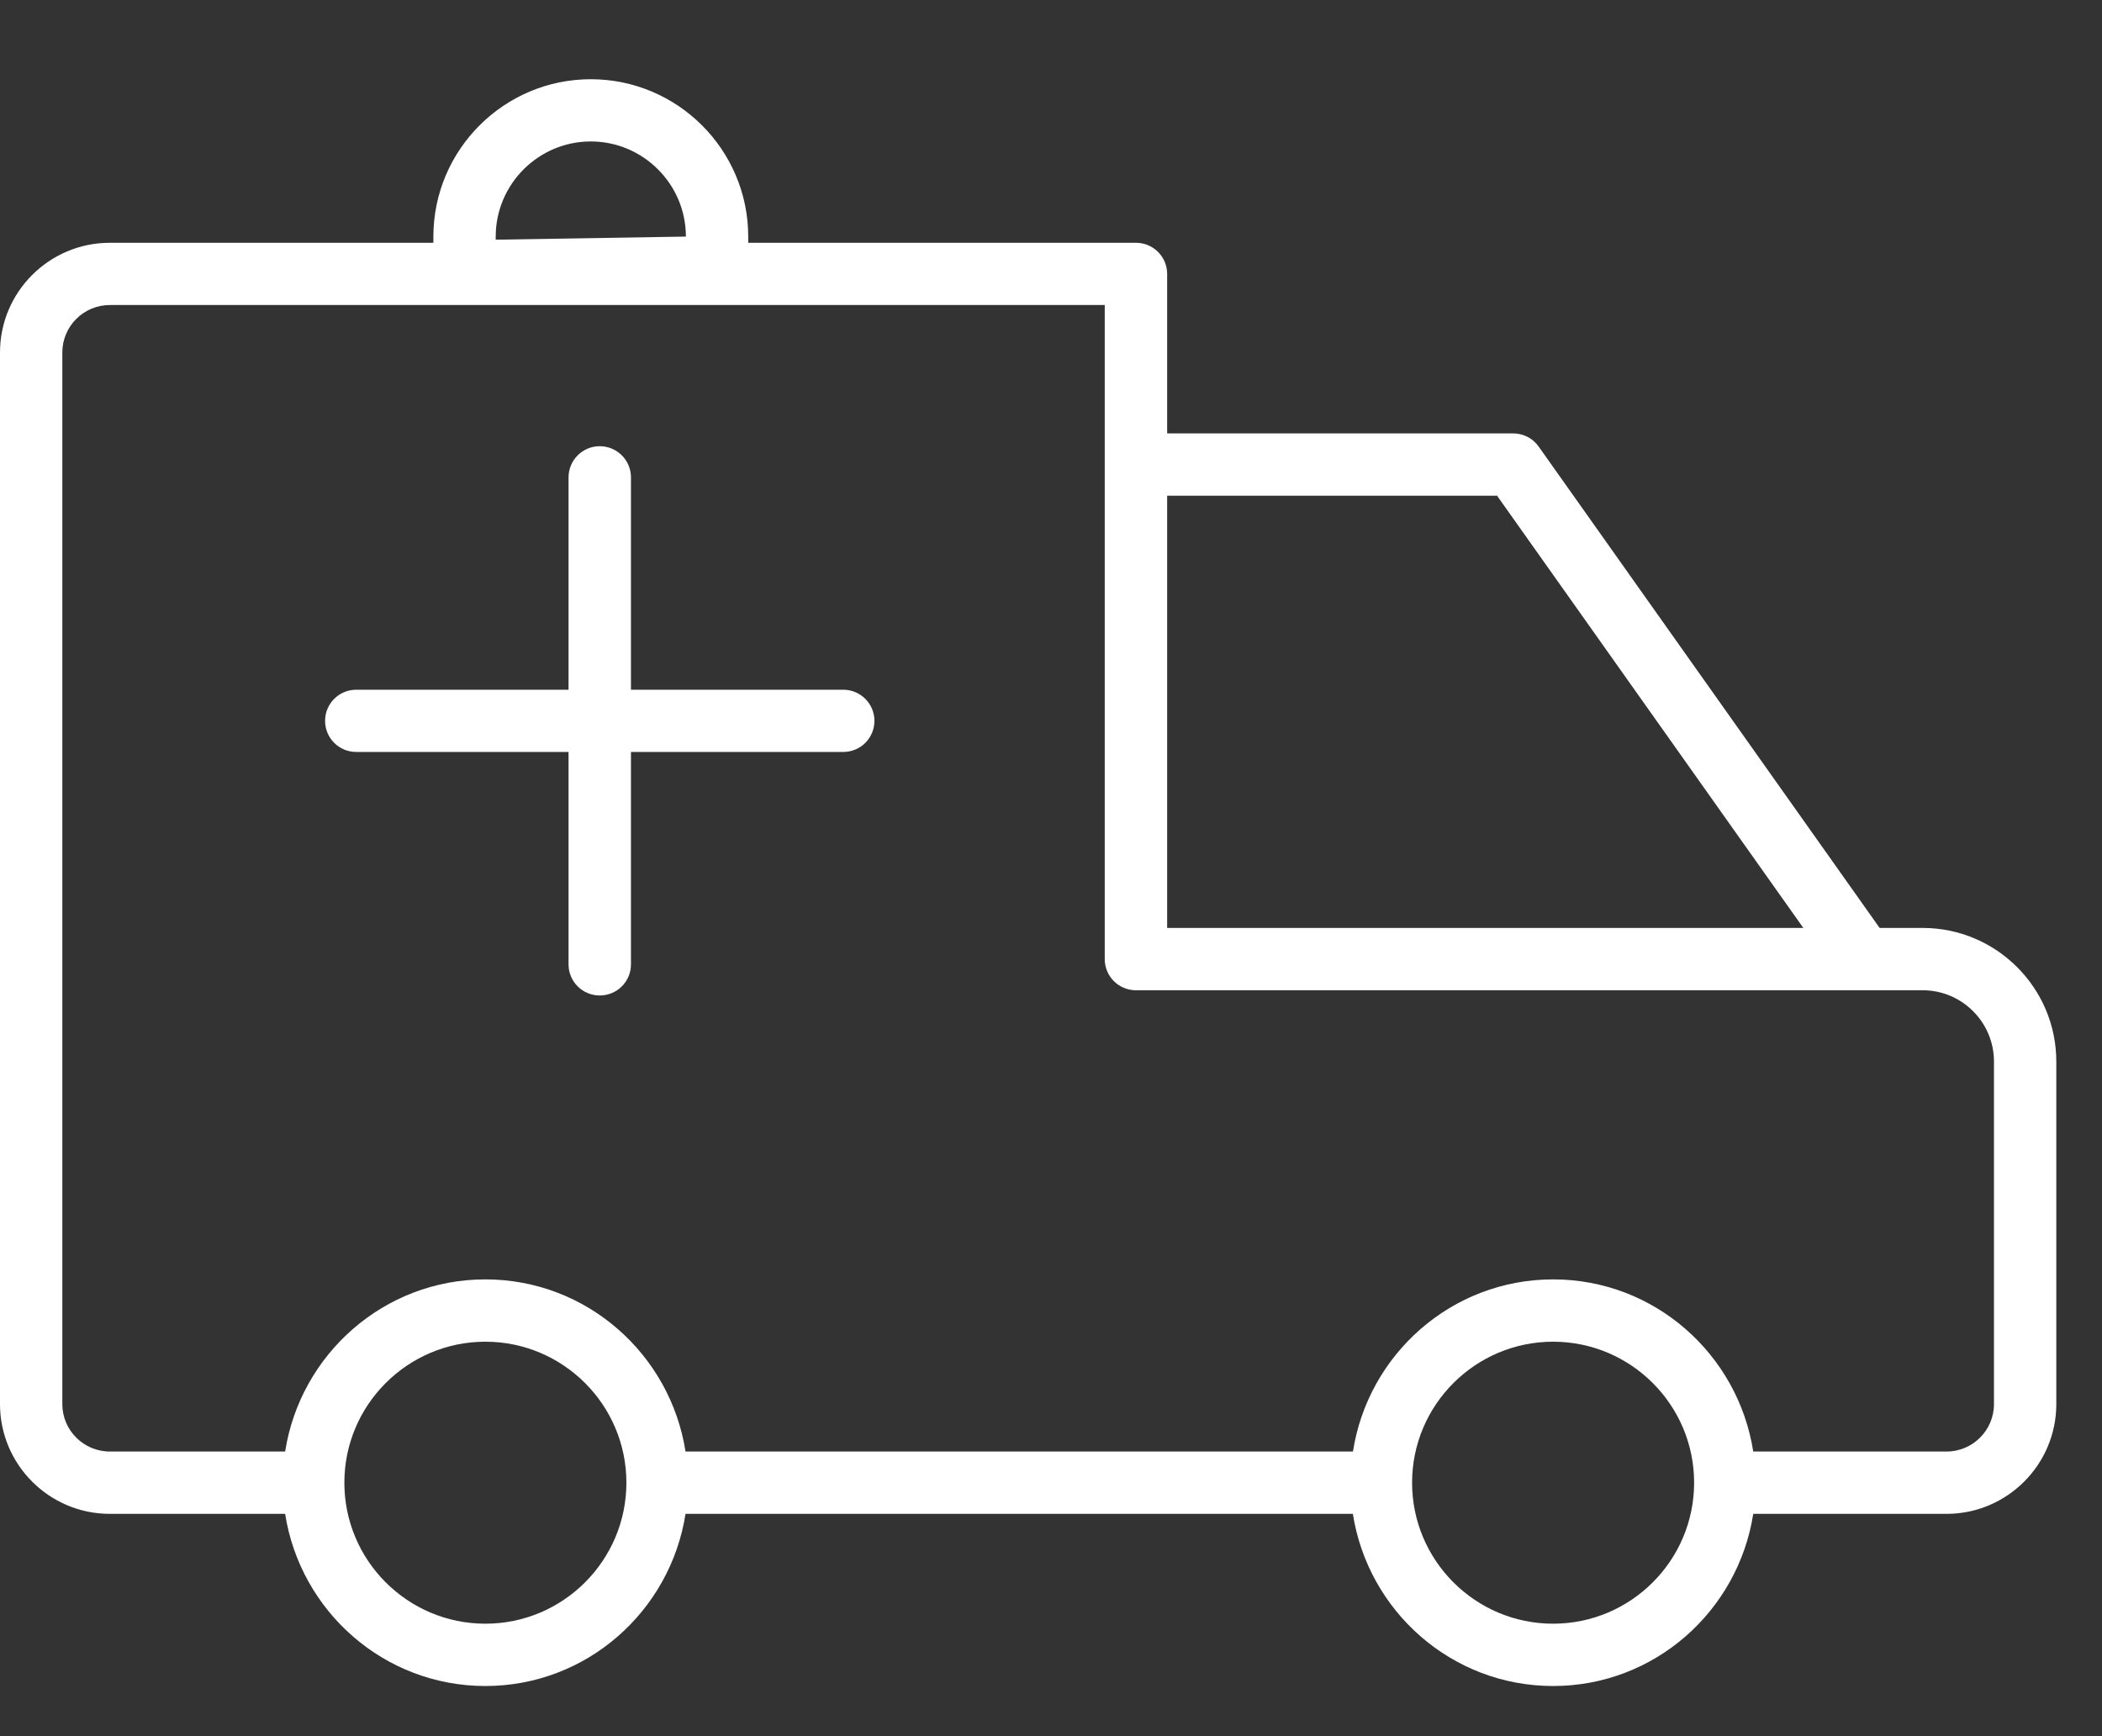
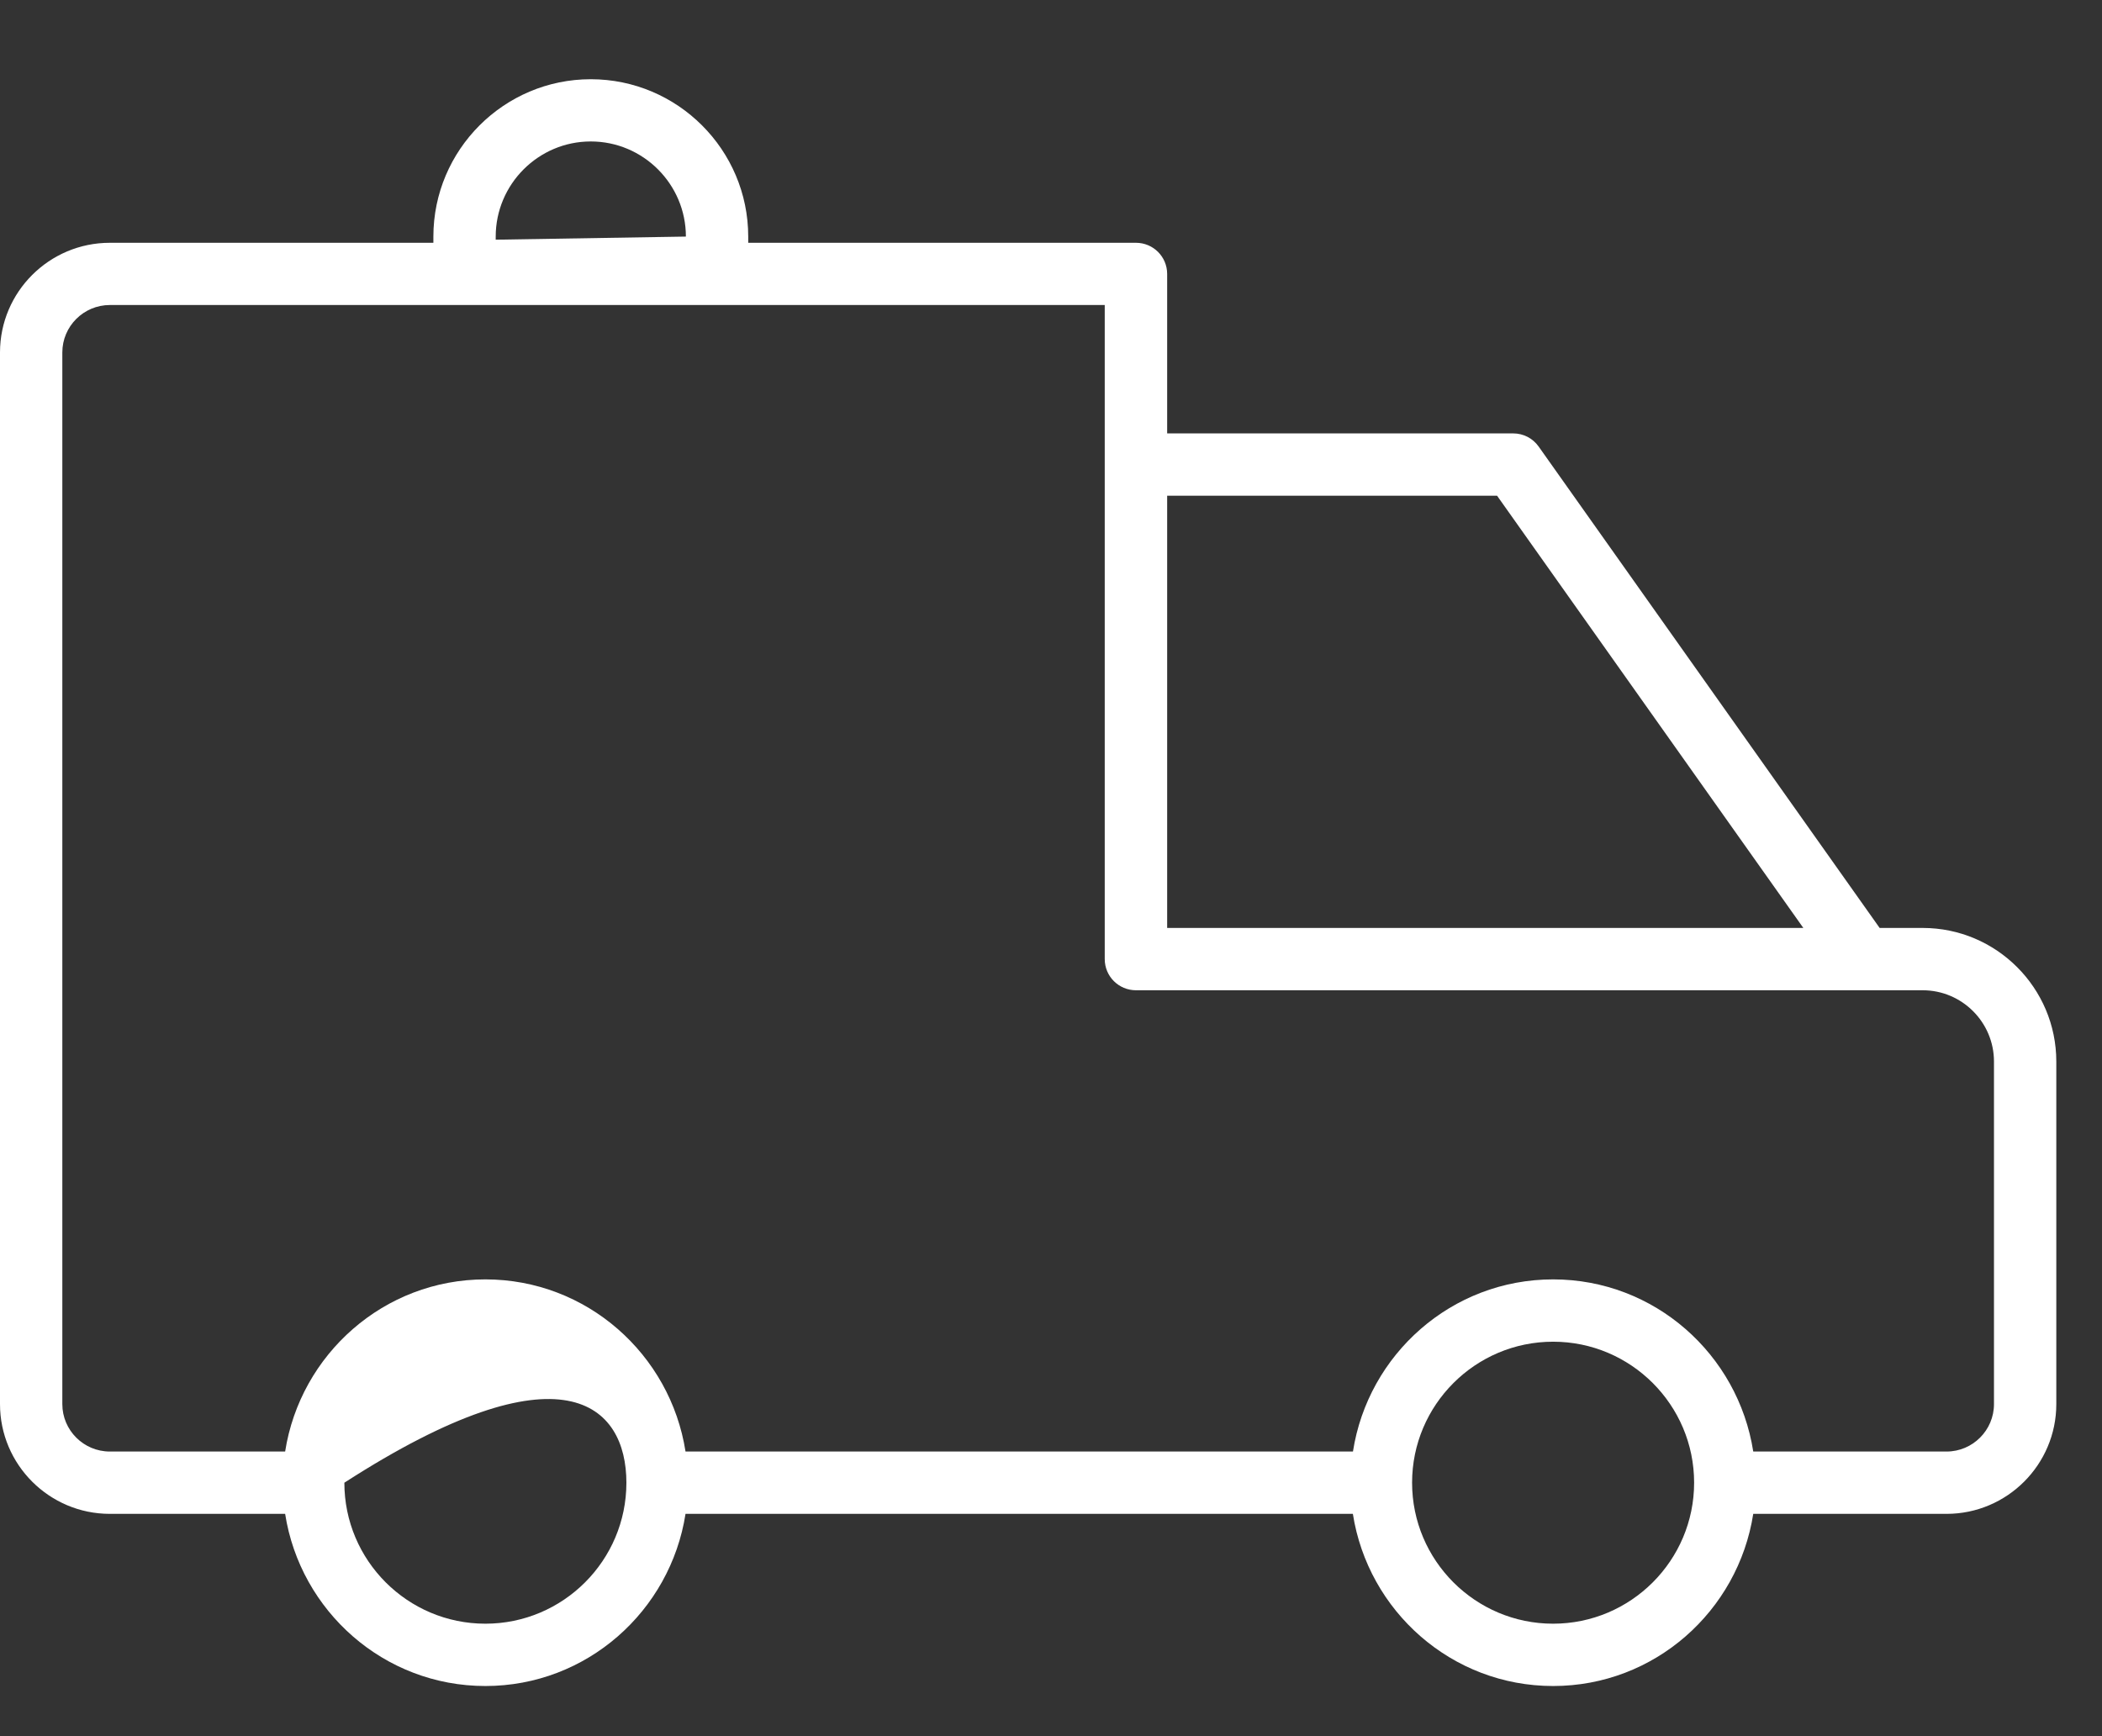
<svg xmlns="http://www.w3.org/2000/svg" width="23px" height="19px" viewBox="0 0 23 19" version="1.1">
  <rect x="0" y="0" width="23" height="19" fill="#333333" stroke="none" />
  <title>Group 5</title>
  <desc>Created with Sketch.</desc>
  <g id="Page-1" stroke="none" stroke-width="1" fill="none" fill-rule="evenodd">
    <g id="mob-page-service" transform="translate(-151, -1518)" fill="#FFFFFF" fill-rule="nonzero">
      <g id="noun_menu_1769478" transform="translate(-9, 1499.159)">
        <g id="Group" transform="translate(0, 0.148)">
          <g id="Group-2">
            <g id="Group-3" transform="translate(0, 0.352)">
              <g id="Group-4" transform="translate(34, 17)">
                <g id="Group-5" transform="translate(126, 2.208)">
-                   <path d="M9.227,6.681 L6.904,6.681 L6.904,4.357 C6.904,4.169 6.751,4.016 6.562,4.016 C6.374,4.016 6.221,4.169 6.221,4.357 L6.221,6.681 L3.898,6.681 C3.709,6.681 3.557,6.834 3.557,7.021 C3.557,7.21 3.709,7.362 3.898,7.362 L6.221,7.362 L6.221,9.686 C6.221,9.876 6.374,10.027 6.562,10.027 C6.751,10.027 6.904,9.876 6.904,9.686 L6.904,7.362 L9.227,7.362 C9.415,7.362 9.568,7.211 9.568,7.021 C9.568,6.834 9.415,6.681 9.227,6.681 Z" id="Path" />
-                   <path d="M21.038,9.288 L20.567,9.288 L16.836,4.02 C16.772,3.929 16.668,3.876 16.558,3.876 L12.771,3.876 L12.771,2.131 C12.771,1.942 12.618,1.79 12.43,1.79 L8.187,1.79 L8.187,1.722 C8.187,0.773 7.414,-6.39488462e-14 6.464,-6.39488462e-14 C5.515,-6.39488462e-14 4.742,0.773 4.742,1.722 L4.742,1.79 L1.202,1.79 C0.539,1.79 -4.54747351e-13,2.328 -4.54747351e-13,2.99 L-4.54747351e-13,14.499 C-4.54747351e-13,15.161 0.539,15.7 1.202,15.7 L3.12,15.7 C3.286,16.764 4.201,17.584 5.311,17.584 C6.42,17.584 7.335,16.764 7.501,15.7 L14.803,15.7 C14.969,16.764 15.884,17.584 16.994,17.584 C18.104,17.584 19.018,16.764 19.184,15.7 L21.299,15.7 C21.961,15.7 22.5,15.161 22.5,14.499 L22.5,10.75 C22.5,9.944 21.844,9.288 21.038,9.288 Z M12.771,4.558 L16.381,4.558 L19.732,9.288 L12.771,9.288 L12.771,4.558 Z M5.424,1.722 C5.424,1.149 5.891,0.681 6.464,0.681 C7.038,0.681 7.505,1.149 7.505,1.722 L5.424,1.756 L5.424,1.722 L5.424,1.722 Z M5.311,16.902 C4.46,16.902 3.768,16.21 3.768,15.359 C3.768,14.508 4.46,13.816 5.311,13.816 C6.162,13.816 6.854,14.508 6.854,15.359 C6.854,16.21 6.162,16.902 5.311,16.902 Z M16.994,16.902 C16.143,16.902 15.451,16.21 15.451,15.359 C15.451,14.508 16.143,13.816 16.994,13.816 C17.845,13.816 18.537,14.508 18.537,15.359 C18.537,16.21 17.845,16.902 16.994,16.902 Z M21.818,14.499 C21.818,14.785 21.585,15.018 21.299,15.018 L19.184,15.018 C19.018,13.954 18.104,13.134 16.994,13.134 C15.884,13.134 14.969,13.954 14.804,15.018 L7.501,15.018 C7.335,13.954 6.42,13.134 5.311,13.134 C4.201,13.134 3.286,13.954 3.12,15.018 L1.202,15.018 C0.915,15.018 0.682,14.785 0.682,14.499 L0.682,2.99 C0.682,2.704 0.915,2.471 1.202,2.471 L12.088,2.471 L12.088,9.629 C12.088,9.818 12.241,9.97 12.43,9.97 L21.038,9.97 C21.468,9.97 21.818,10.32 21.818,10.75 L21.818,14.499 Z" id="Shape" />
+                   <path d="M21.038,9.288 L20.567,9.288 L16.836,4.02 C16.772,3.929 16.668,3.876 16.558,3.876 L12.771,3.876 L12.771,2.131 C12.771,1.942 12.618,1.79 12.43,1.79 L8.187,1.79 L8.187,1.722 C8.187,0.773 7.414,-6.39488462e-14 6.464,-6.39488462e-14 C5.515,-6.39488462e-14 4.742,0.773 4.742,1.722 L4.742,1.79 L1.202,1.79 C0.539,1.79 -4.54747351e-13,2.328 -4.54747351e-13,2.99 L-4.54747351e-13,14.499 C-4.54747351e-13,15.161 0.539,15.7 1.202,15.7 L3.12,15.7 C3.286,16.764 4.201,17.584 5.311,17.584 C6.42,17.584 7.335,16.764 7.501,15.7 L14.803,15.7 C14.969,16.764 15.884,17.584 16.994,17.584 C18.104,17.584 19.018,16.764 19.184,15.7 L21.299,15.7 C21.961,15.7 22.5,15.161 22.5,14.499 L22.5,10.75 C22.5,9.944 21.844,9.288 21.038,9.288 Z M12.771,4.558 L16.381,4.558 L19.732,9.288 L12.771,9.288 L12.771,4.558 Z M5.424,1.722 C5.424,1.149 5.891,0.681 6.464,0.681 C7.038,0.681 7.505,1.149 7.505,1.722 L5.424,1.756 L5.424,1.722 L5.424,1.722 Z M5.311,16.902 C4.46,16.902 3.768,16.21 3.768,15.359 C6.162,13.816 6.854,14.508 6.854,15.359 C6.854,16.21 6.162,16.902 5.311,16.902 Z M16.994,16.902 C16.143,16.902 15.451,16.21 15.451,15.359 C15.451,14.508 16.143,13.816 16.994,13.816 C17.845,13.816 18.537,14.508 18.537,15.359 C18.537,16.21 17.845,16.902 16.994,16.902 Z M21.818,14.499 C21.818,14.785 21.585,15.018 21.299,15.018 L19.184,15.018 C19.018,13.954 18.104,13.134 16.994,13.134 C15.884,13.134 14.969,13.954 14.804,15.018 L7.501,15.018 C7.335,13.954 6.42,13.134 5.311,13.134 C4.201,13.134 3.286,13.954 3.12,15.018 L1.202,15.018 C0.915,15.018 0.682,14.785 0.682,14.499 L0.682,2.99 C0.682,2.704 0.915,2.471 1.202,2.471 L12.088,2.471 L12.088,9.629 C12.088,9.818 12.241,9.97 12.43,9.97 L21.038,9.97 C21.468,9.97 21.818,10.32 21.818,10.75 L21.818,14.499 Z" id="Shape" />
                </g>
              </g>
            </g>
          </g>
        </g>
      </g>
    </g>
  </g>
</svg>